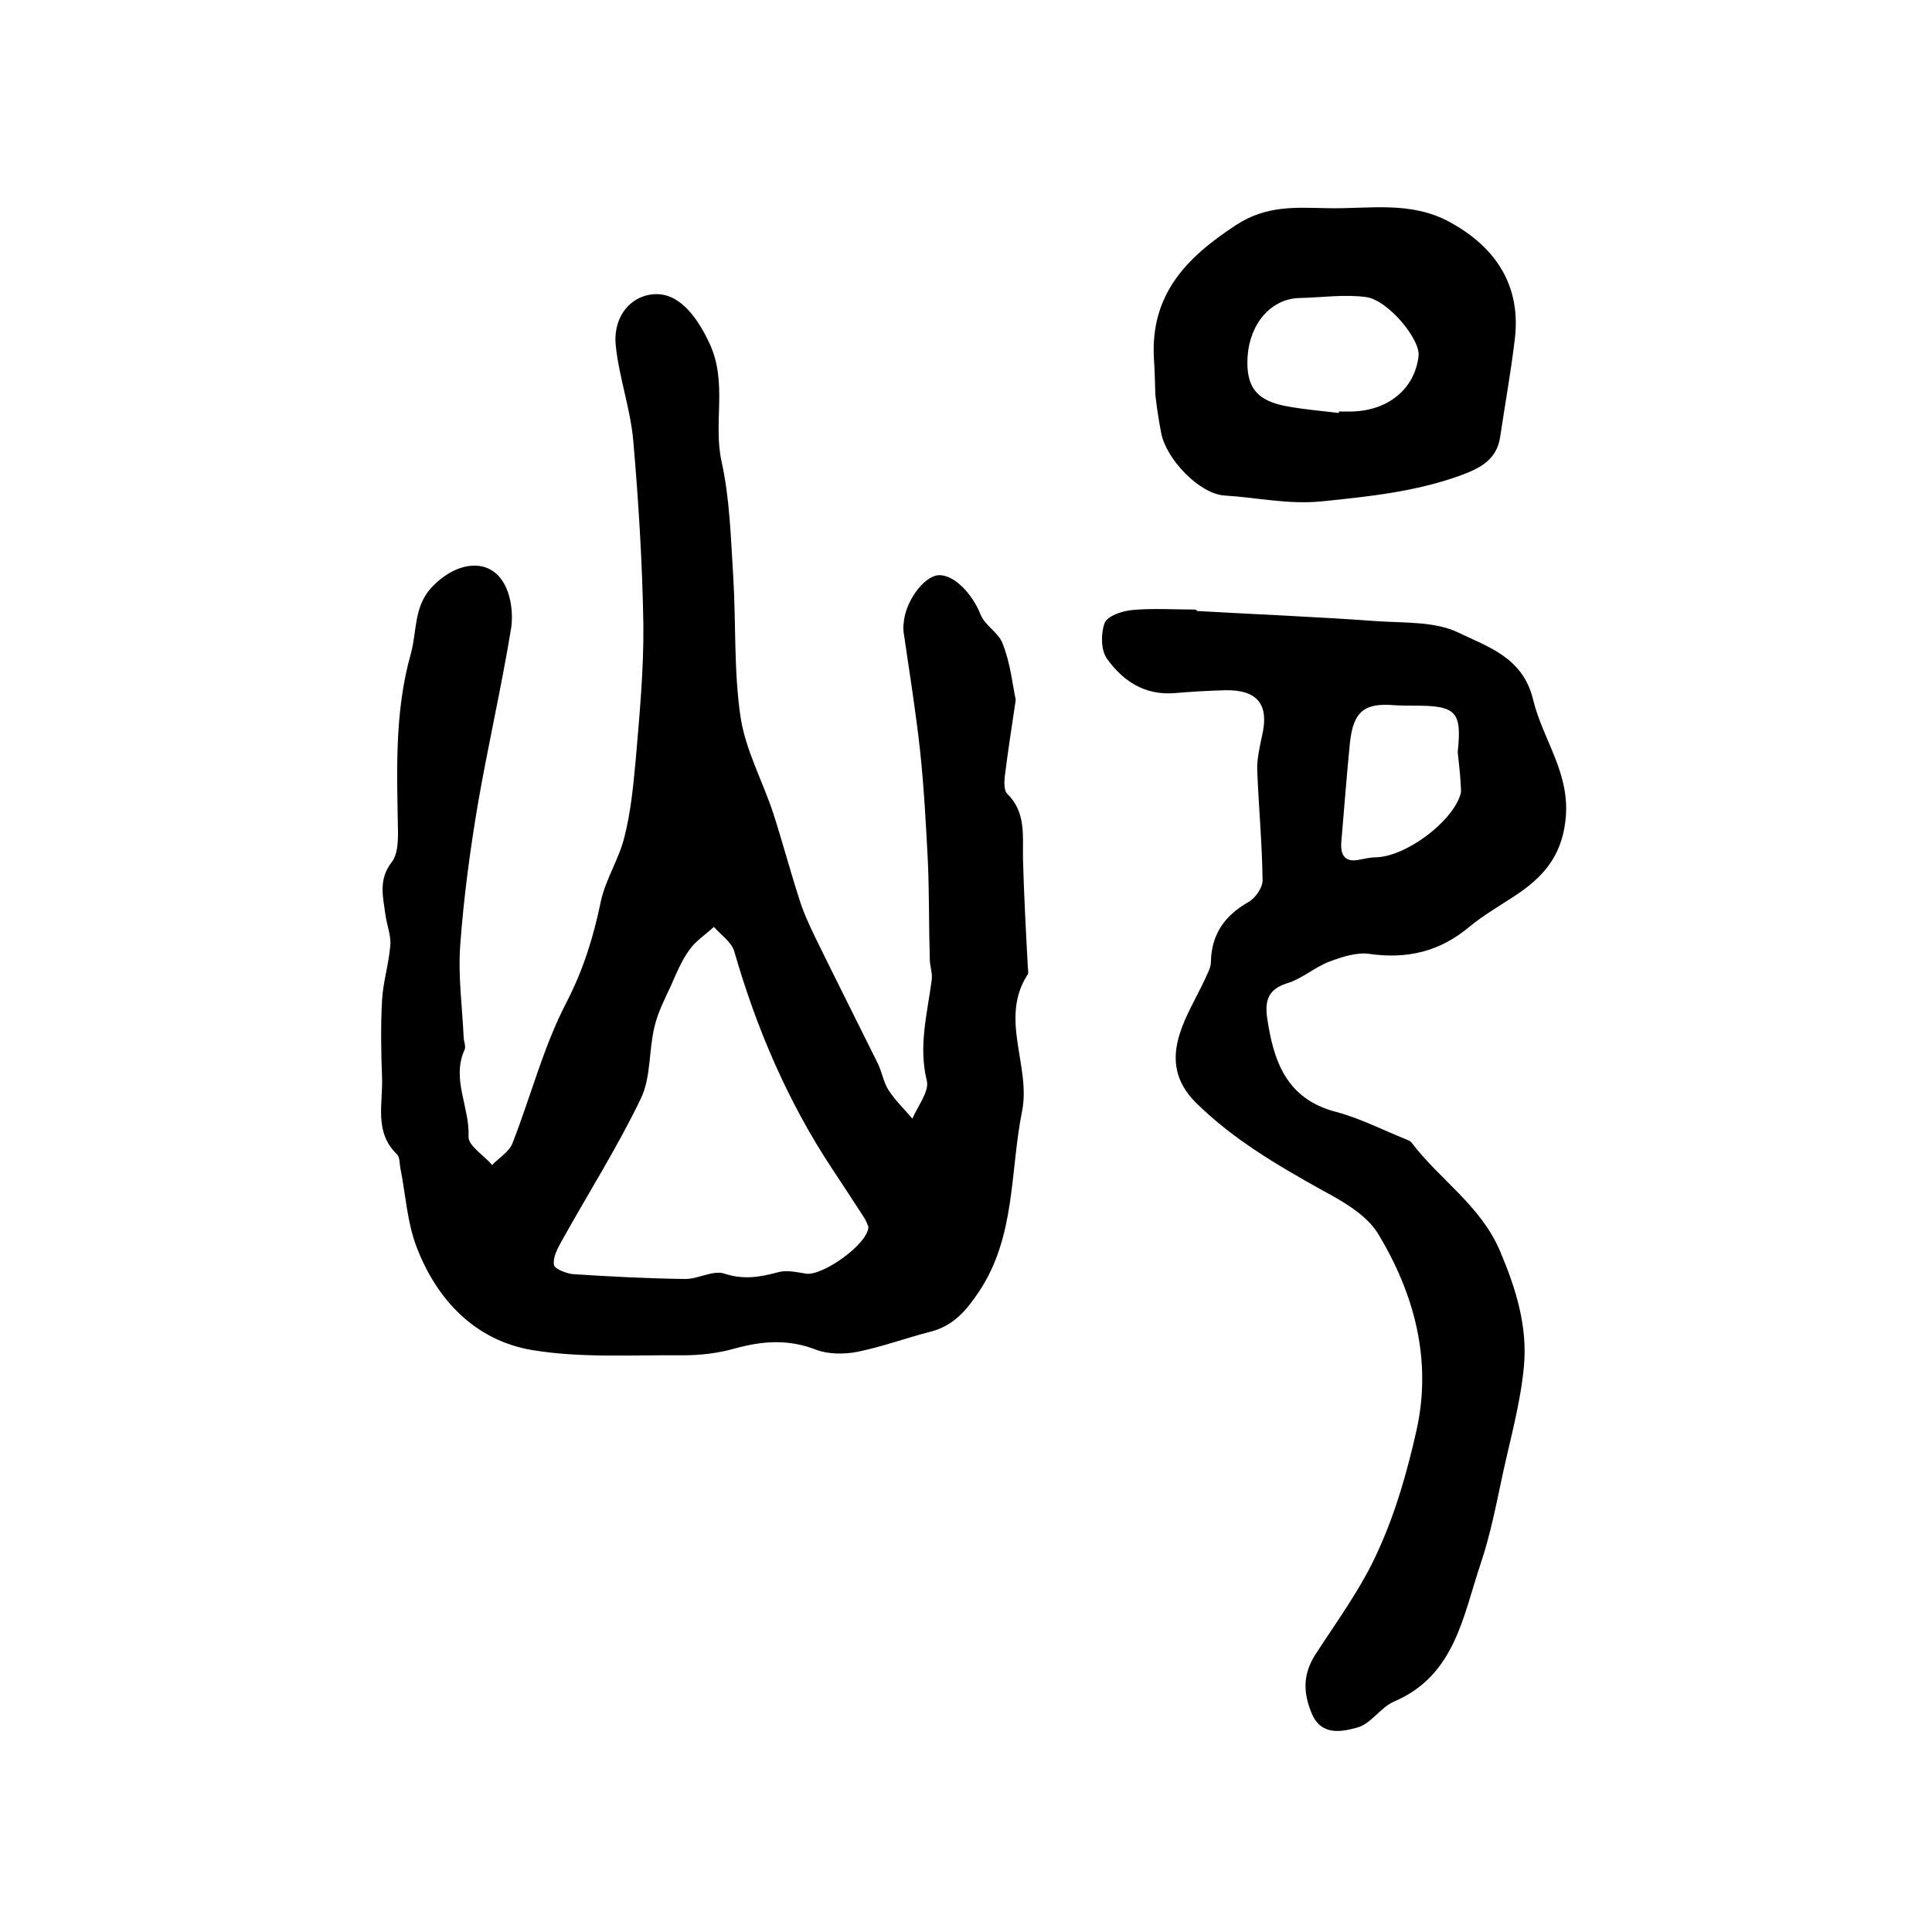
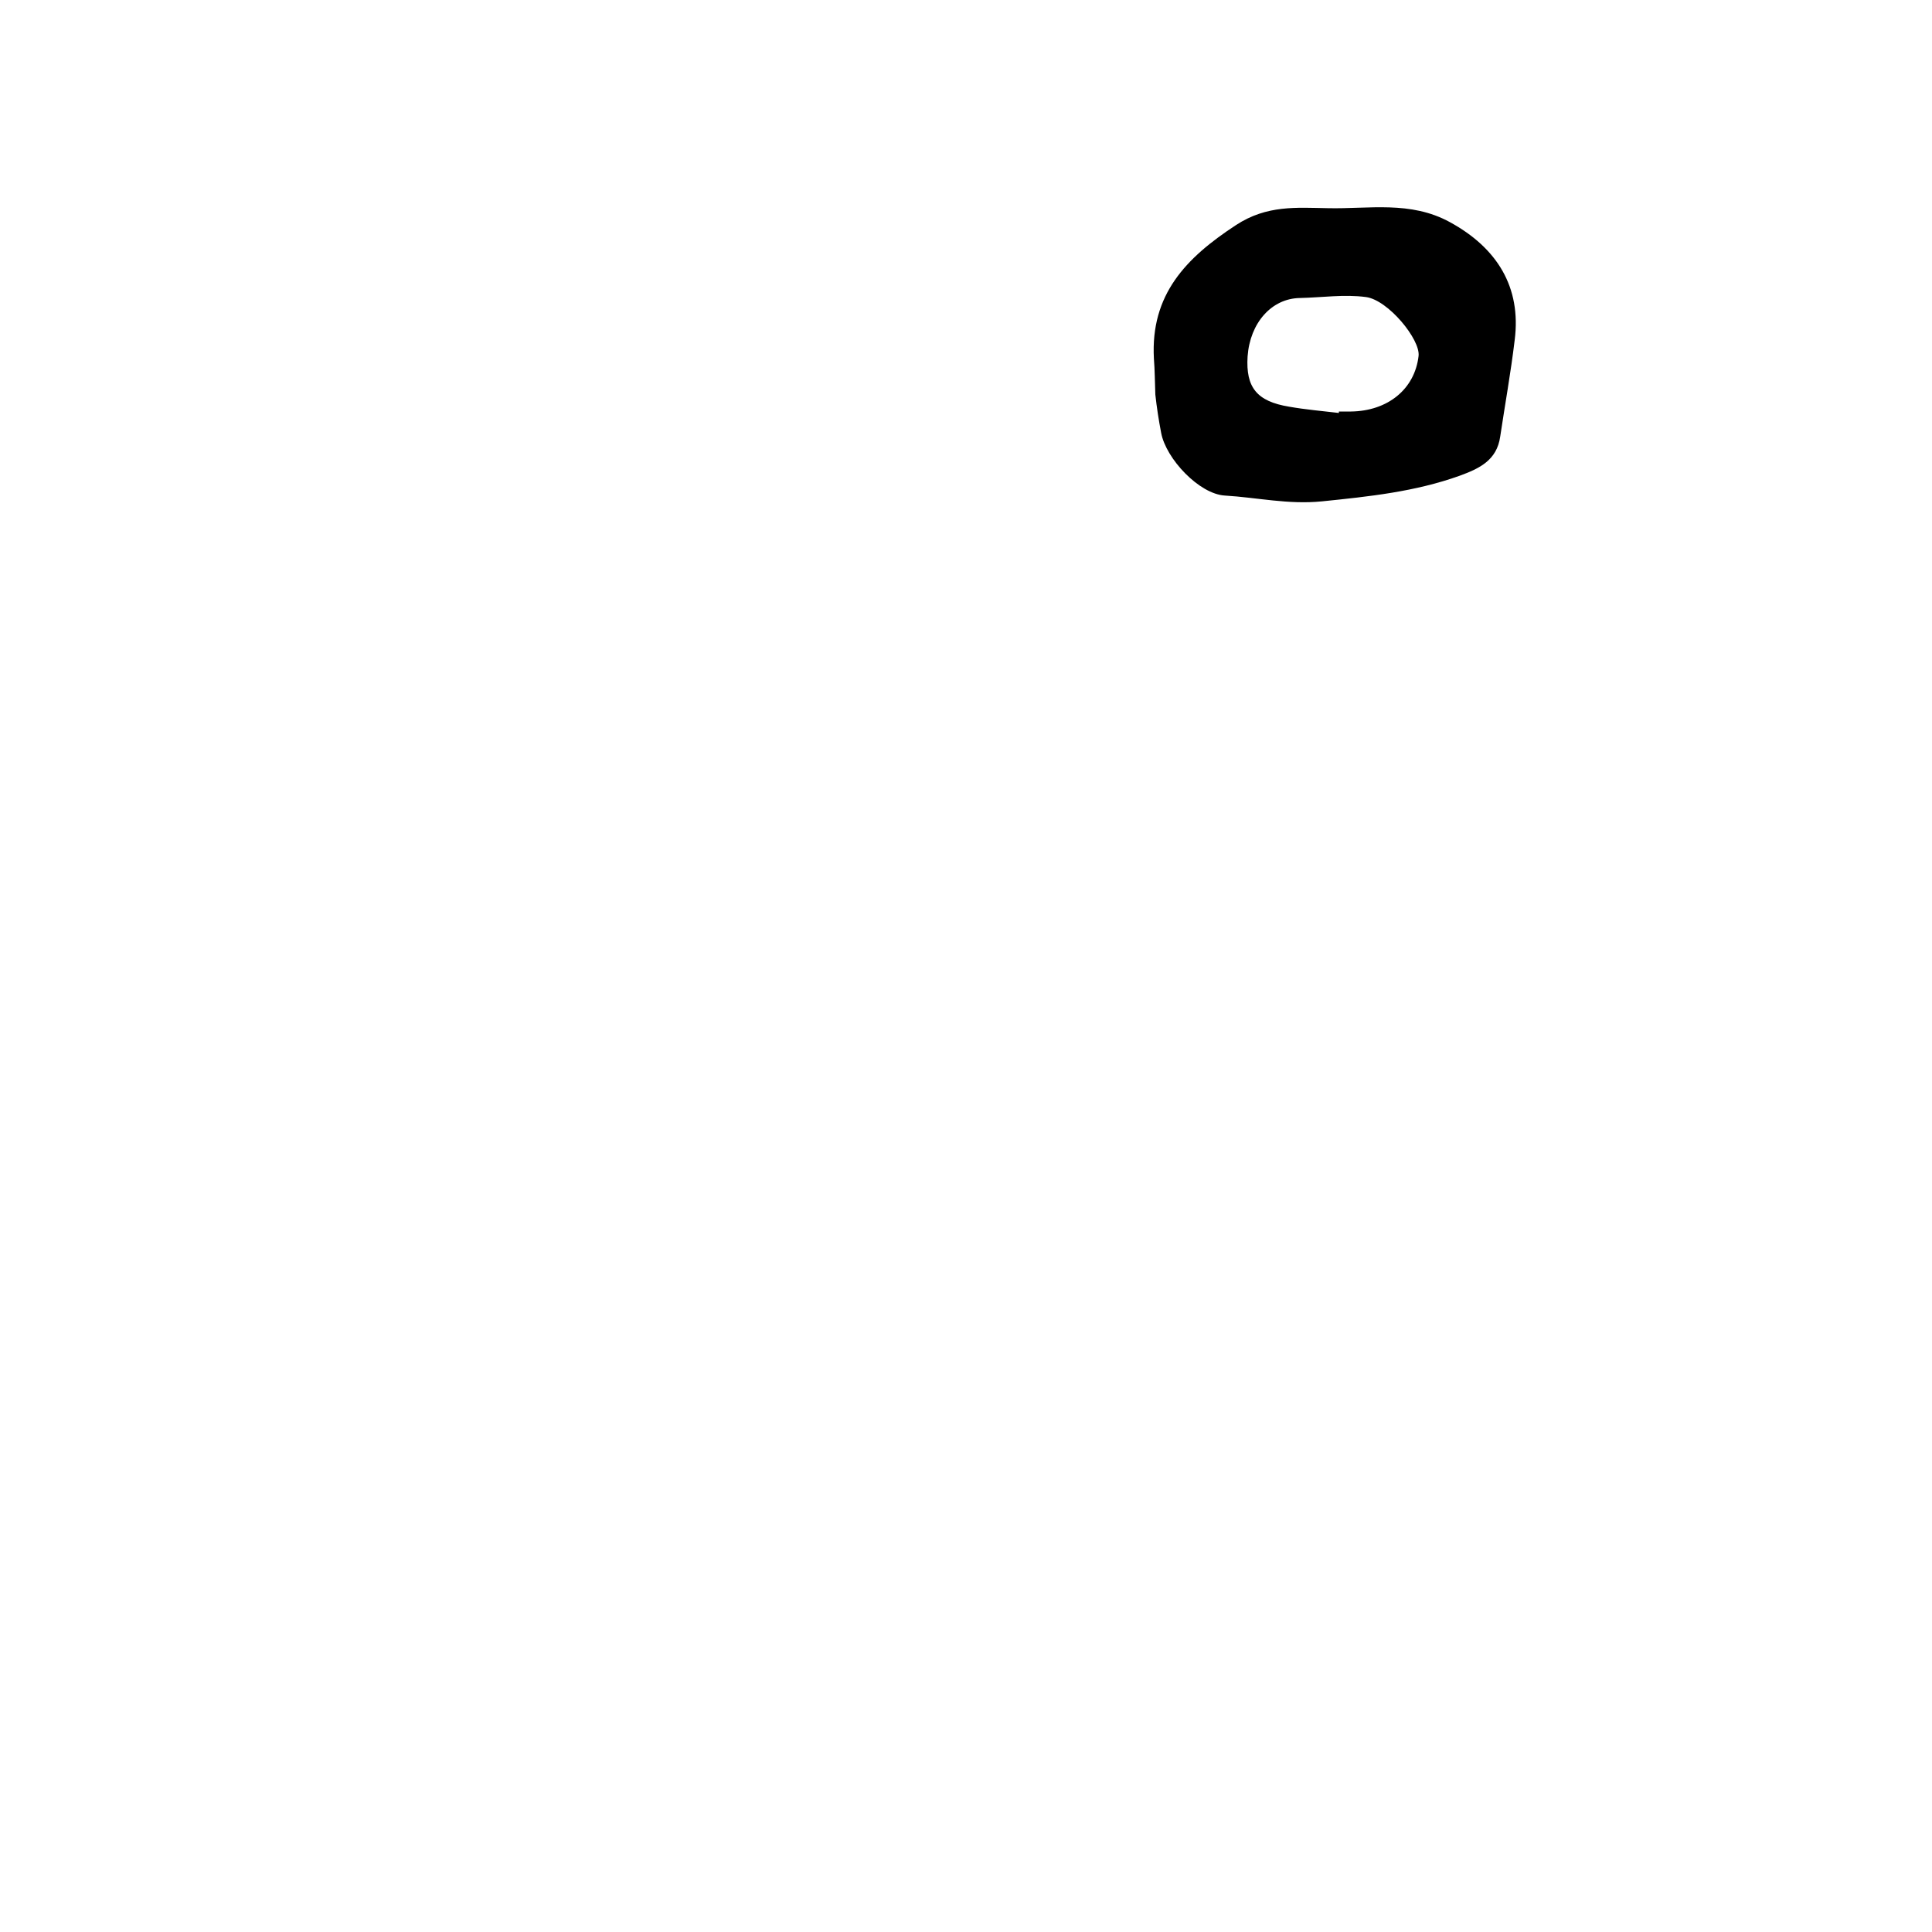
<svg xmlns="http://www.w3.org/2000/svg" version="1.1" id="图层_1" x="0px" y="0px" viewBox="0 0 400 400" style="enable-background:new 0 0 400 400;" xml:space="preserve">
  <style type="text/css">
	.st0{fill:#FFFFFF;}
</style>
  <g>
-     <path d="M210.3,144.9c-0.9,6.1-1.7,11.1-2.3,16.1c-0.1,1.1-0.1,2.7,0.5,3.3c4,3.9,3.2,8.8,3.3,13.6c0.2,7.4,0.6,14.9,1,22.3   c0,0.5,0.2,1.1,0,1.5c-6,9.2,0.7,19-1.2,28.4c-2.5,12.5-1.3,25.9-8.9,37.3c-2.6,3.9-5.3,7.1-10,8.3c-5.1,1.3-10.2,3.2-15.3,4.2   c-2.6,0.5-5.8,0.5-8.3-0.4c-5.8-2.3-11.2-1.9-17-0.3c-3.5,1-7.2,1.4-10.8,1.4c-10.4-0.1-21.1,0.6-31.2-1.1   c-11.7-2-19.6-10.3-23.8-21.2c-2-5.1-2.3-10.9-3.4-16.4c-0.2-1-0.1-2.3-0.7-2.9c-4.8-4.6-2.9-10.5-3.1-15.9c-0.2-5.3-0.3-10.7,0-16   c0.2-3.8,1.4-7.5,1.7-11.3c0.2-2.1-0.7-4.2-1-6.4c-0.5-3.7-1.5-7.3,1.3-10.9c1.2-1.5,1.3-4.1,1.3-6.2c-0.2-12.4-0.8-24.8,2.7-37.1   c1.2-4.5,0.6-9.5,4.1-13.4c4.9-5.4,11.7-6.5,14.9-1.4c1.7,2.6,2.2,6.7,1.7,9.8c-2,12.2-4.8,24.3-6.9,36.5   c-1.6,9.5-2.9,19.2-3.6,28.8c-0.5,6.4,0.4,12.9,0.7,19.3c0,0.8,0.5,1.8,0.2,2.5c-2.8,6.1,1.1,12,0.8,18c-0.1,1.9,3.2,3.9,4.9,5.9   c1.4-1.5,3.5-2.7,4.2-4.5c3.8-9.7,6.4-20,11.2-29.2c3.5-6.8,5.6-13.6,7.1-20.9c1-4.6,3.8-8.8,4.9-13.4c1.3-5.1,1.8-10.4,2.3-15.7   c0.8-9.4,1.7-18.8,1.6-28.2c-0.2-12.7-1-25.5-2.1-38.2c-0.6-6.5-2.9-12.9-3.6-19.4c-0.7-6.2,3.2-10.7,8.3-10.8   c5.3-0.1,8.9,5.5,11.1,10.2c3.8,8.2,0.7,16.4,2.5,24.5c1.7,7.7,1.9,15.7,2.4,23.6c0.6,9.7,0.1,19.5,1.5,29.1   c1,6.9,4.6,13.4,6.8,20.1c1.9,5.9,3.5,11.9,5.4,17.8c0.8,2.6,2,5.2,3.2,7.7c4.3,8.8,8.7,17.5,13,26.2c0.9,1.8,1.2,3.9,2.2,5.5   c1.4,2.2,3.3,4,5,6c1.1-2.6,3.5-5.6,3-7.8c-1.8-7.2,0.1-14,1-20.9c0.2-1.4-0.4-2.9-0.4-4.4c-0.2-6.8-0.1-13.5-0.4-20.3   c-0.4-7.6-0.8-15.2-1.6-22.7c-0.9-8.2-2.2-16.3-3.4-24.5c-0.1-0.7-0.1-1.3,0-2c0.3-4.4,4.1-9.6,7.1-9.9c3.2-0.3,7.1,3.8,8.8,8.1   c0.9,2.3,3.8,3.8,4.6,6.1C209.2,137.3,209.6,141.6,210.3,144.9z M179.8,254c-0.2-0.5-0.5-1.3-0.9-1.9c-2.2-3.4-4.4-6.8-6.6-10.1   c-9.2-13.9-15.7-29.1-20.3-45.1c-0.6-1.9-2.8-3.4-4.2-5c-1.7,1.6-3.8,2.9-5.1,4.8c-1.6,2.2-2.7,4.9-3.8,7.4   c-1.3,2.8-2.7,5.5-3.4,8.5c-1.2,4.9-0.7,10.4-2.8,14.8c-4.9,10.2-11,19.8-16.5,29.7c-0.8,1.5-1.8,3.3-1.5,4.8   c0.1,0.8,2.6,1.8,4,1.9c7.7,0.5,15.4,0.9,23.2,1c2.7,0,5.8-1.9,8.1-1.1c4,1.3,7.4,0.7,11.1-0.3c1.8-0.5,3.9,0,5.8,0.3   C170.3,264.2,179.7,257.6,179.8,254z" />
-     <path d="M247.8,126.5c12.4,0.7,24.8,1.2,37.2,2.1c5.7,0.4,12.1,0,17,2.4c6,2.9,13.3,5.1,15.4,13.8c2,8.4,7.9,15.4,6.7,25.2   c-0.9,7.6-4.9,11.8-10.5,15.5c-3.2,2.1-6.5,4-9.4,6.4c-6.1,5.1-12.8,6.7-20.6,5.6c-2.7-0.4-5.7,0.6-8.4,1.6   c-3.1,1.2-5.7,3.6-8.8,4.5c-3.7,1.2-4.5,3.4-4.1,6.8c1.3,9.1,3.9,17.1,14.3,19.8c4.9,1.3,9.6,3.7,14.3,5.6c0.5,0.2,1,0.4,1.3,0.7   c5.8,7.7,14.4,13.1,18.4,22.6c3.3,7.8,5.7,15.6,4.9,23.9c-0.7,7.5-2.8,14.9-4.4,22.3c-1.3,6.1-2.5,12.3-4.5,18.3   c-3.7,10.9-5.3,23.3-18,28.7c-2.8,1.2-4.8,4.7-7.7,5.4c-3,0.8-7.3,1.8-9.3-2.9c-1.8-4.3-1.9-8.1,0.7-12.2c4.6-7.1,9.7-14,13.1-21.7   c3.6-7.9,6-16.4,7.9-24.9c3.2-14.5-0.5-28.2-8-40.6c-2.4-3.9-7.3-6.7-11.6-9c-9.3-5.2-18.4-10.5-26.1-18.1c-4.3-4.3-5-8.9-3.4-14.1   c1.2-3.9,3.4-7.5,5.2-11.3c0.5-1.2,1.3-2.5,1.3-3.7c0.1-5.7,2.8-9.6,7.7-12.4c1.5-0.8,3.1-3.1,3-4.7c-0.1-7.5-0.8-15-1.1-22.5   c-0.1-2.4,0.5-4.9,1-7.3c1.5-6.4-0.9-9.5-7.6-9.4c-3.5,0.1-7,0.3-10.5,0.6c-6.2,0.5-10.7-2.5-14-7.1c-1.3-1.8-1.3-5.3-0.5-7.4   c0.6-1.5,3.6-2.5,5.7-2.7c4.3-0.4,8.6-0.1,13-0.1C247.8,126.3,247.8,126.4,247.8,126.5z M301.8,155.7c0.9-8.3-0.3-9.6-8.7-9.6   c-1.5,0-3,0-4.5-0.1c-6.1-0.5-8.4,1.3-9.1,7.7c-0.7,6.9-1.2,13.8-1.8,20.7c-0.2,2.7,0.8,4.2,3.7,3.6c1.1-0.2,2.3-0.5,3.4-0.5   c6.2-0.1,15.9-7.3,17.6-13.1c0.2-0.7,0-1.6,0-2.4C302.3,159.9,302,157.8,301.8,155.7z" />
    <path d="M238.9,74.2c-0.7-13.2,6.6-20.8,17-27.6c6.4-4.2,12.6-3.6,19-3.5c8.5,0.2,17.1-1.6,25.3,2.9c9.7,5.3,14.8,13.4,13.4,24.4   c-0.8,6.7-2,13.3-3,20c-0.7,4.9-4.3,6.6-8.4,8.1c-9.2,3.3-18.7,4.3-28.5,5.3c-7,0.7-13.4-0.8-20.1-1.2c-5.3-0.3-12.2-7.6-13.2-13   c-0.5-2.6-0.9-5.2-1.2-7.9C239.1,79.2,239.1,76.7,238.9,74.2z M277.2,85.5c0-0.1,0-0.2,0-0.3c0.8,0,1.7,0,2.5,0   c7.6-0.1,13.2-4.6,14-11.5c0.4-3.4-6.3-11.6-10.9-12.2c-4.5-0.6-9.1,0.1-13.7,0.2c-5.8,0.1-10.3,5.1-10.8,12.1   c-0.4,6.4,1.9,9.3,8.6,10.4C270.3,84.8,273.8,85.1,277.2,85.5z" />
  </g>
</svg>